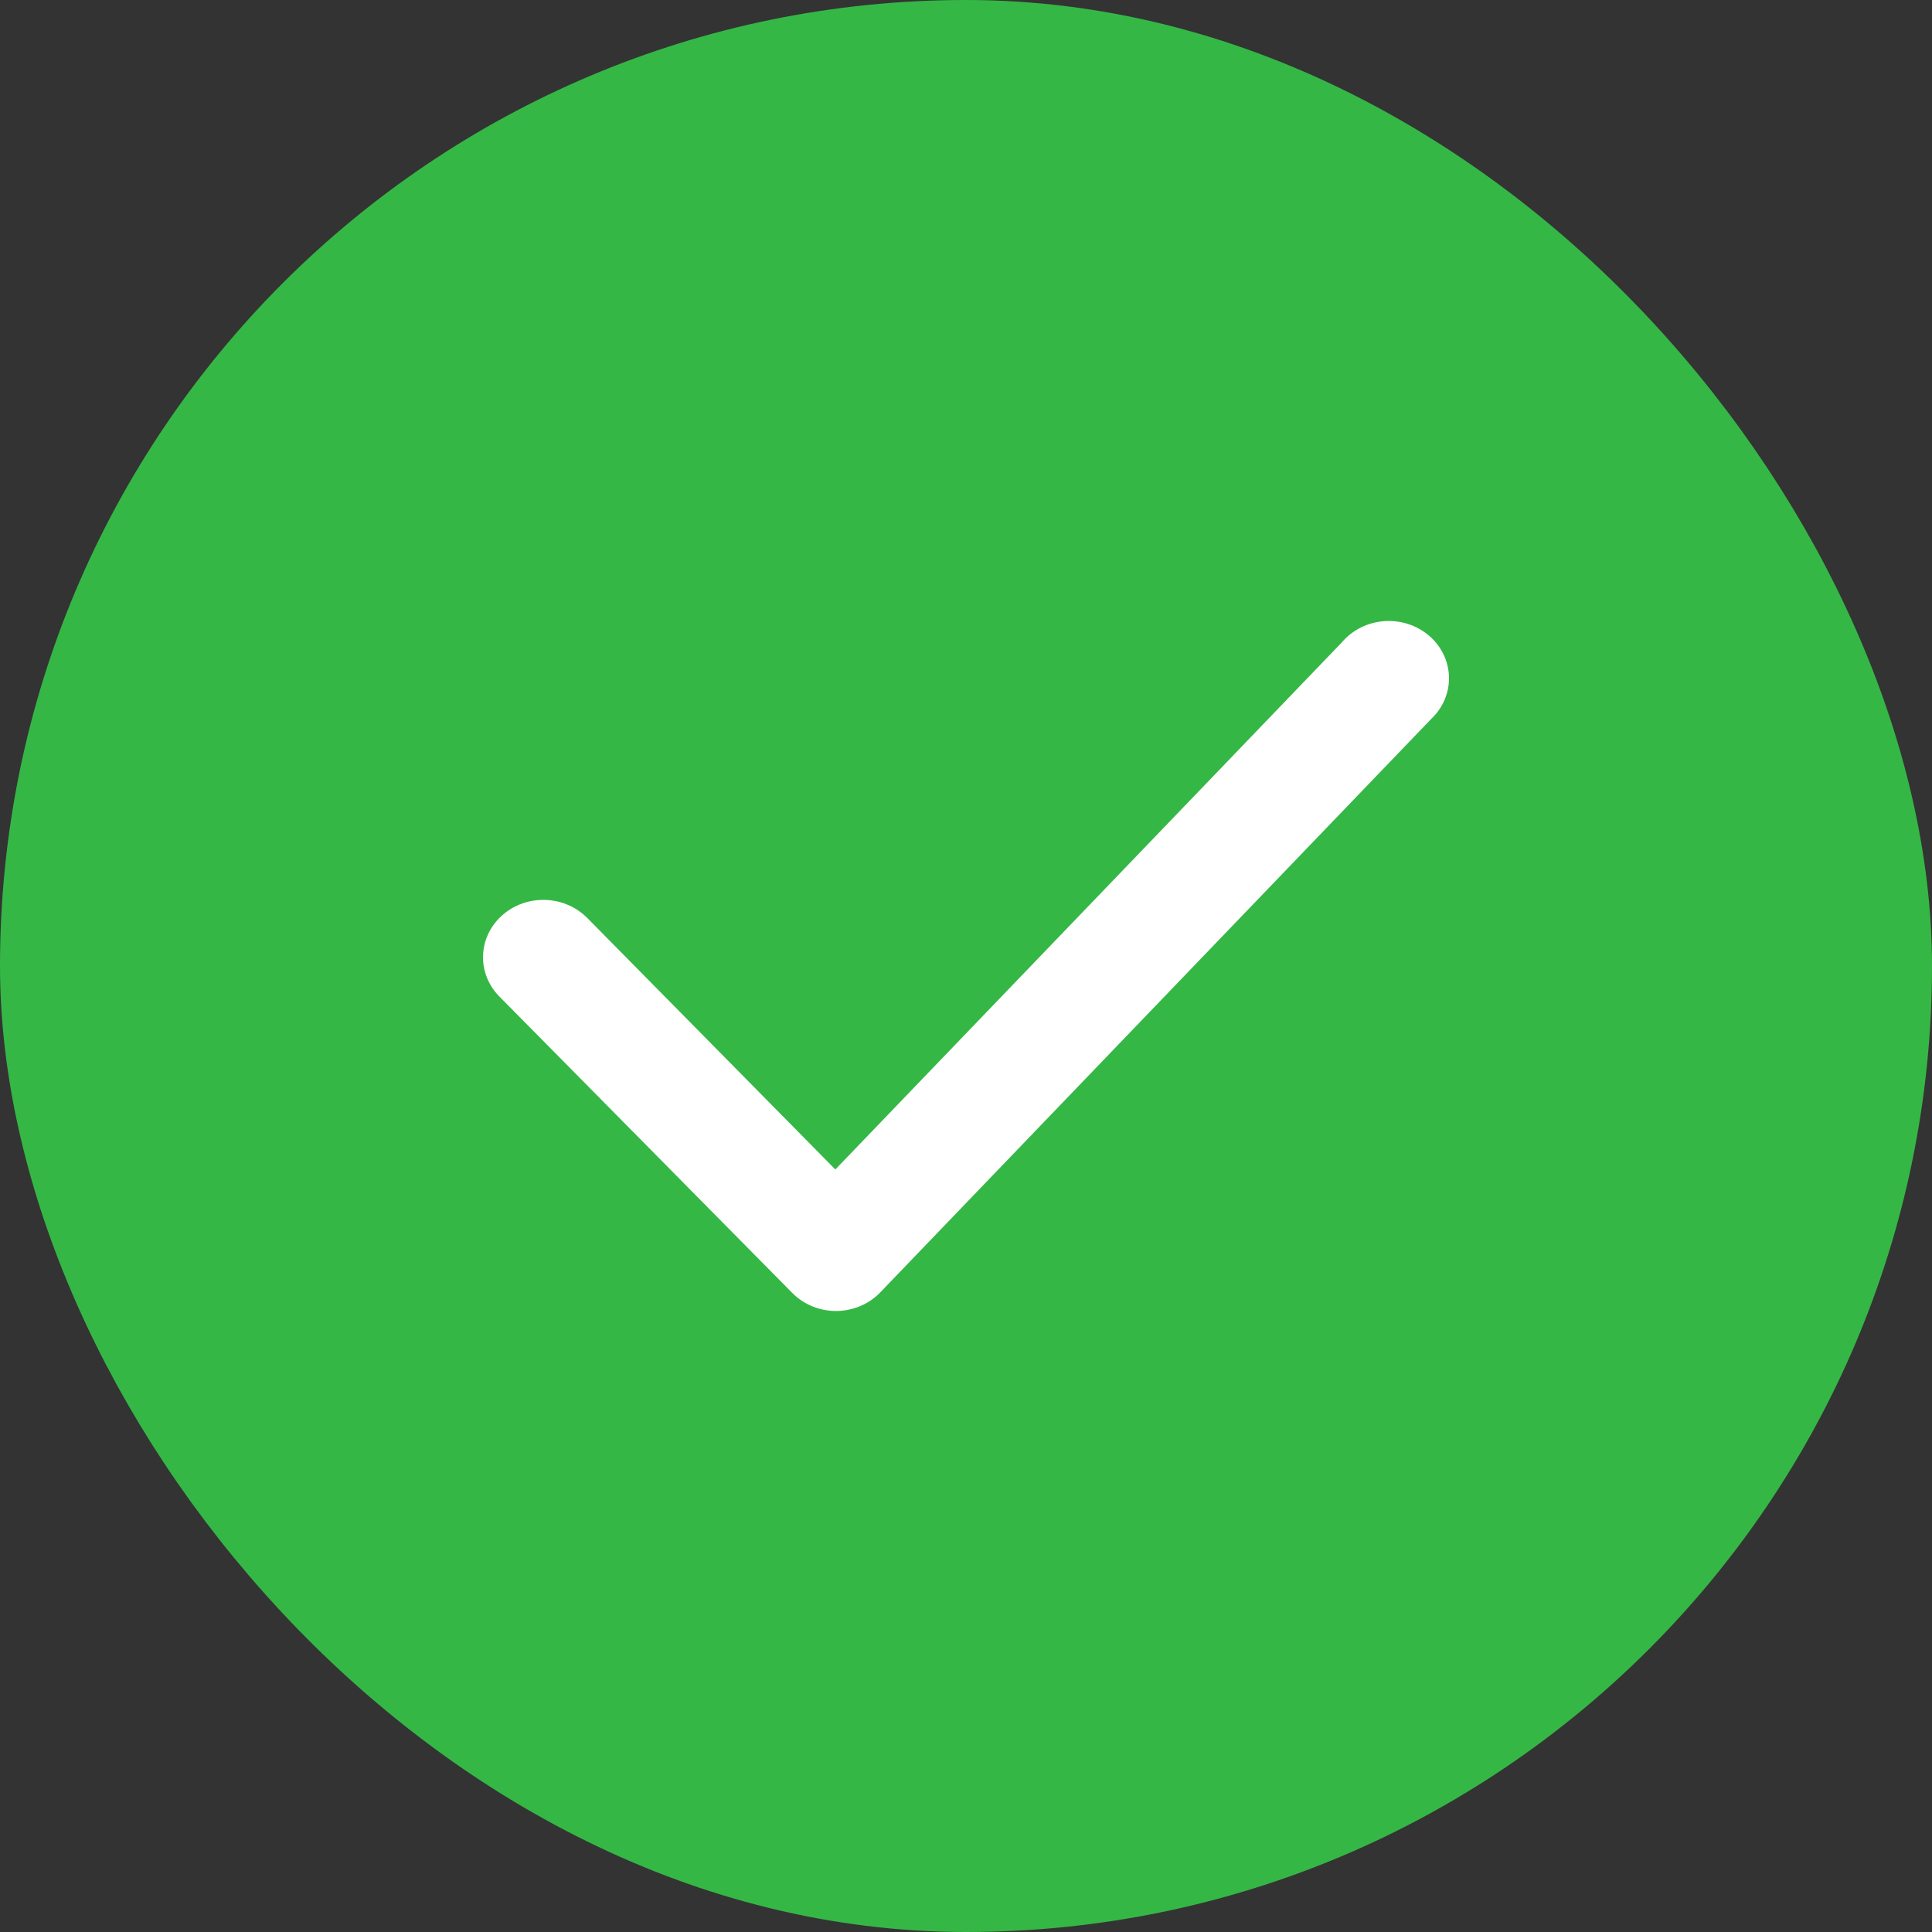
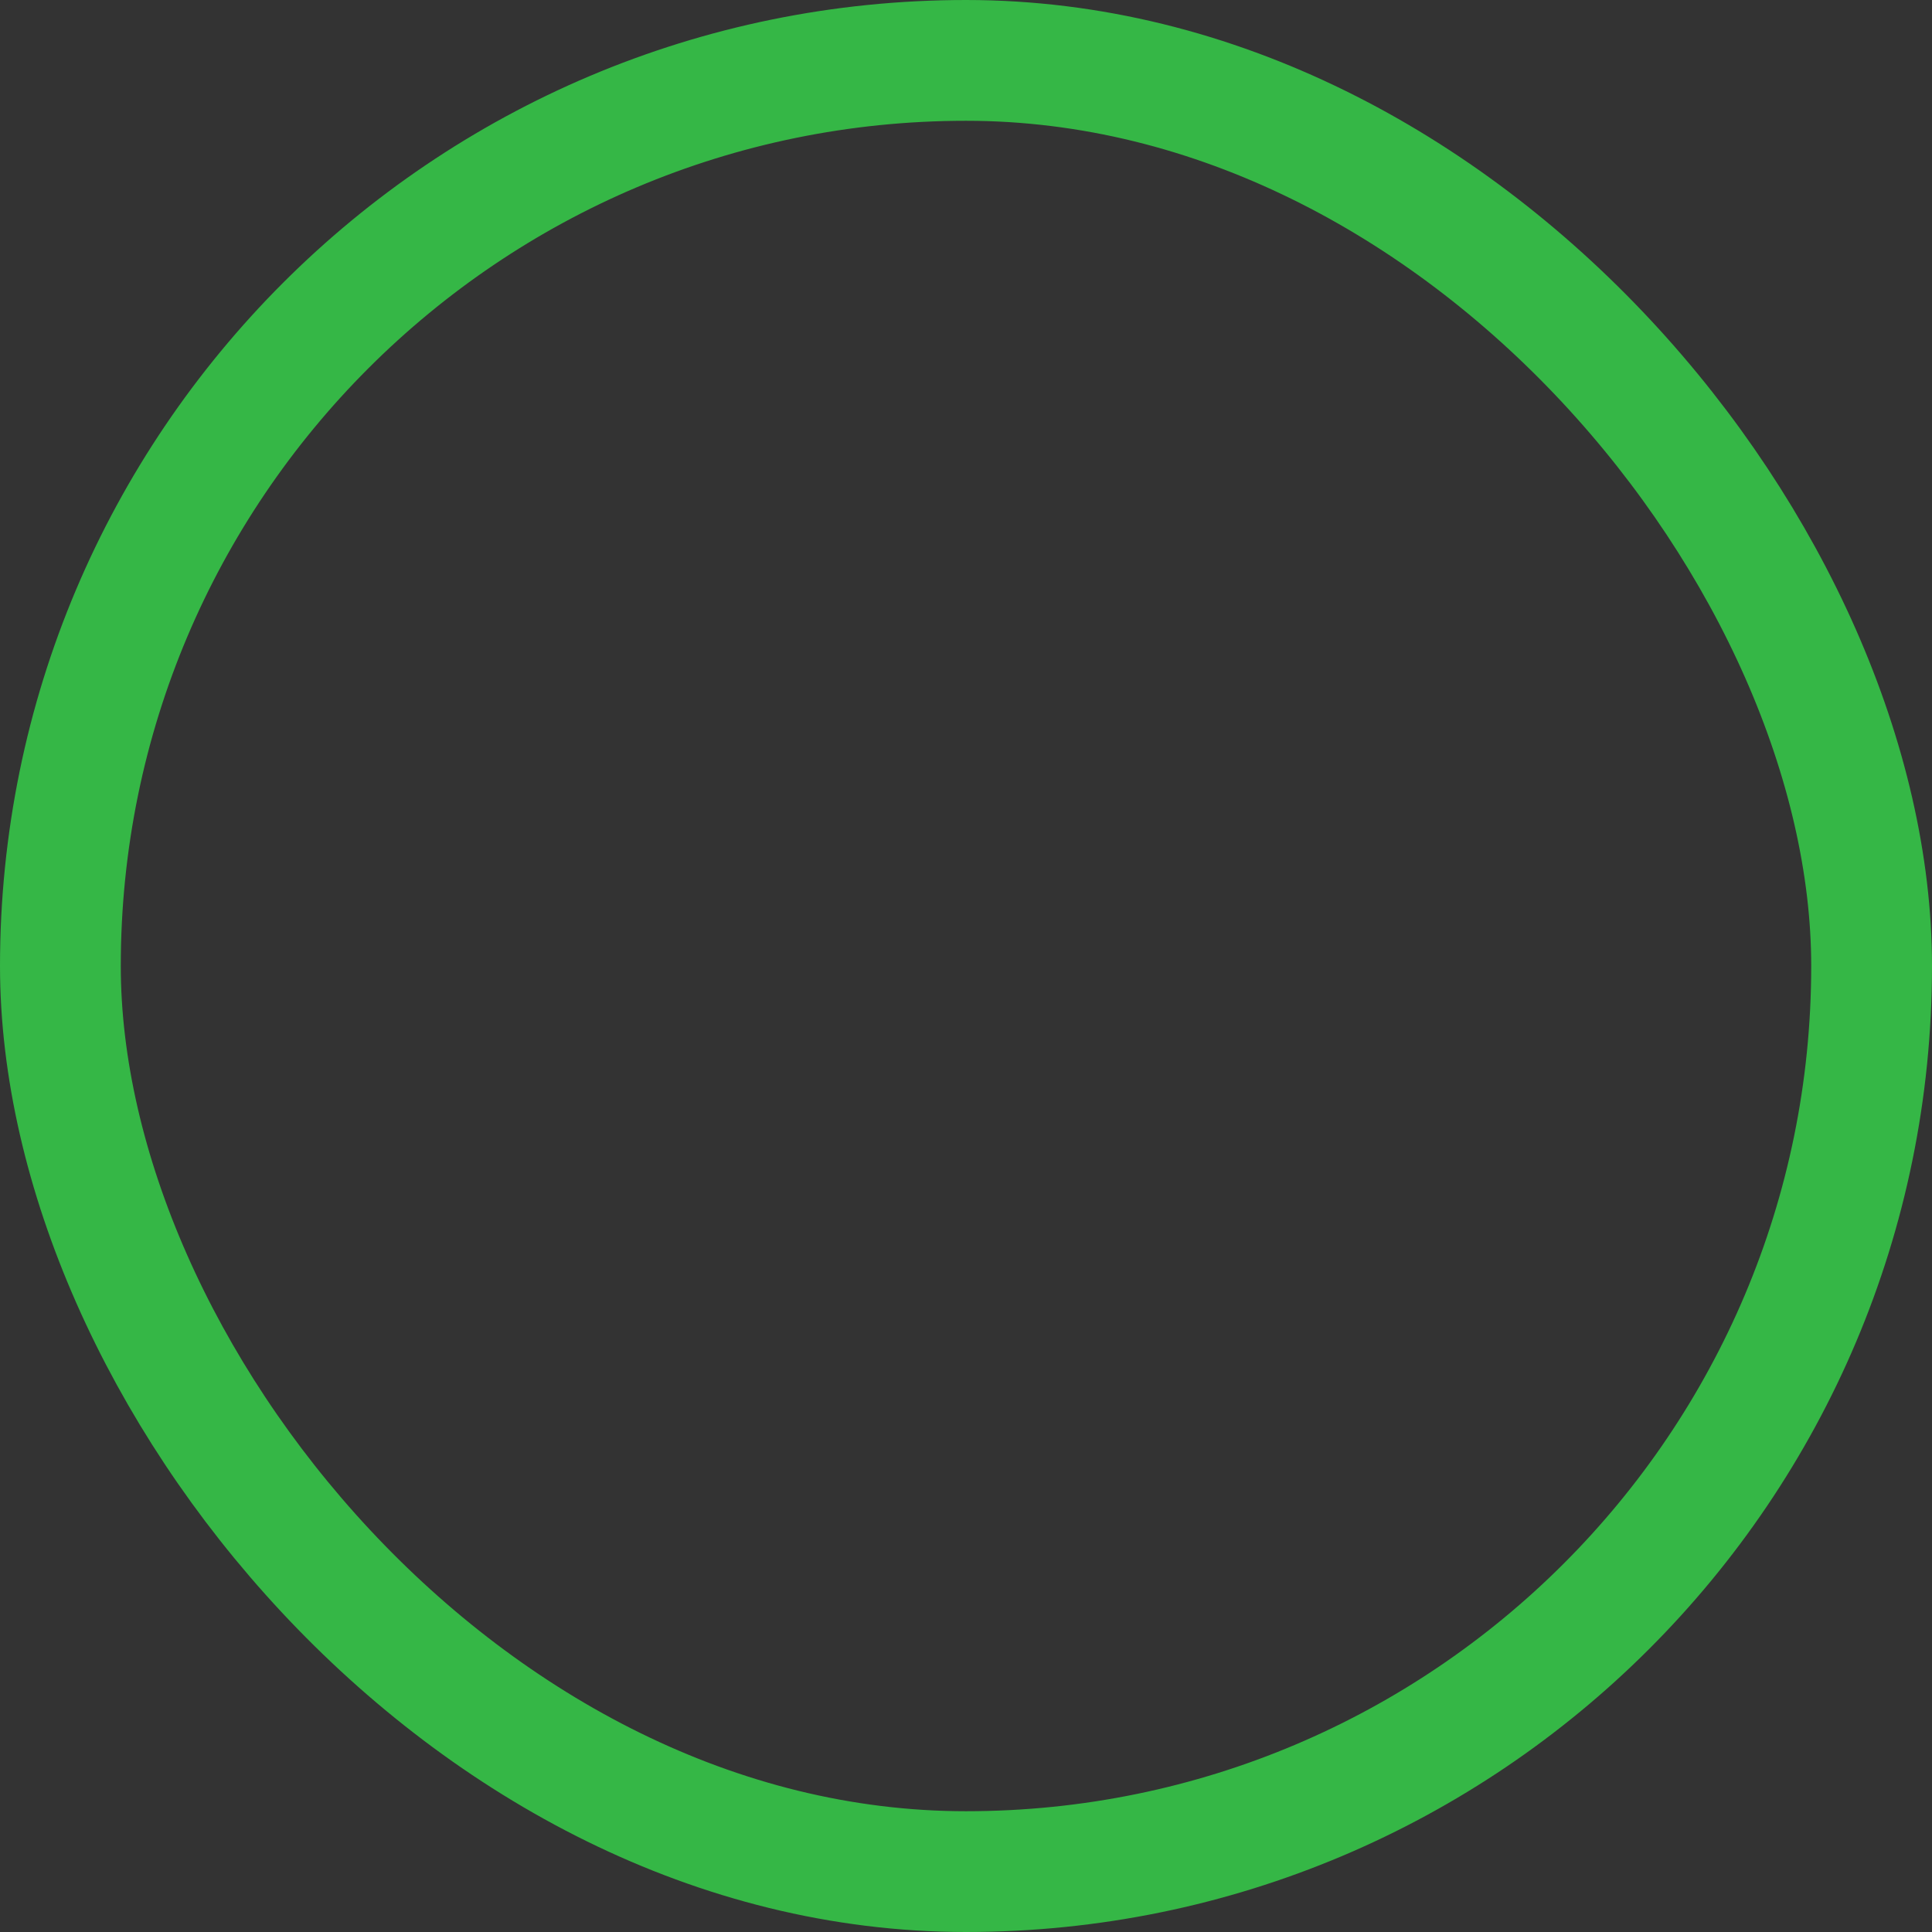
<svg xmlns="http://www.w3.org/2000/svg" width="35" height="35" viewBox="0 0 35 35" fill="none">
  <rect x="0" y="0" width="35" height="35" fill="#333333" stroke="none" />
-   <rect x="1.094" y="1.094" width="32.812" height="32.812" rx="16.406" fill="#35B746" />
-   <path d="M15.144 23.75C14.995 23.75 14.847 23.72 14.71 23.663C14.573 23.606 14.45 23.522 14.348 23.418L9.046 18.052C8.848 17.851 8.741 17.584 8.751 17.308C8.76 17.033 8.884 16.772 9.095 16.584C9.306 16.395 9.587 16.294 9.877 16.303C10.166 16.311 10.44 16.429 10.639 16.63L15.133 21.186L24.308 11.638C24.401 11.528 24.517 11.437 24.649 11.37C24.78 11.304 24.924 11.264 25.073 11.253C25.221 11.242 25.37 11.26 25.511 11.305C25.652 11.351 25.781 11.424 25.891 11.518C26.002 11.613 26.09 11.729 26.152 11.858C26.213 11.986 26.247 12.126 26.25 12.267C26.253 12.409 26.225 12.549 26.169 12.68C26.113 12.811 26.029 12.93 25.923 13.029L15.952 23.407C15.851 23.514 15.728 23.599 15.591 23.658C15.454 23.717 15.306 23.748 15.155 23.75H15.144Z" fill="white" />
  <rect x="1.094" y="1.094" width="32.812" height="32.812" rx="16.406" stroke="#35B746" stroke-width="2.188" />
</svg>